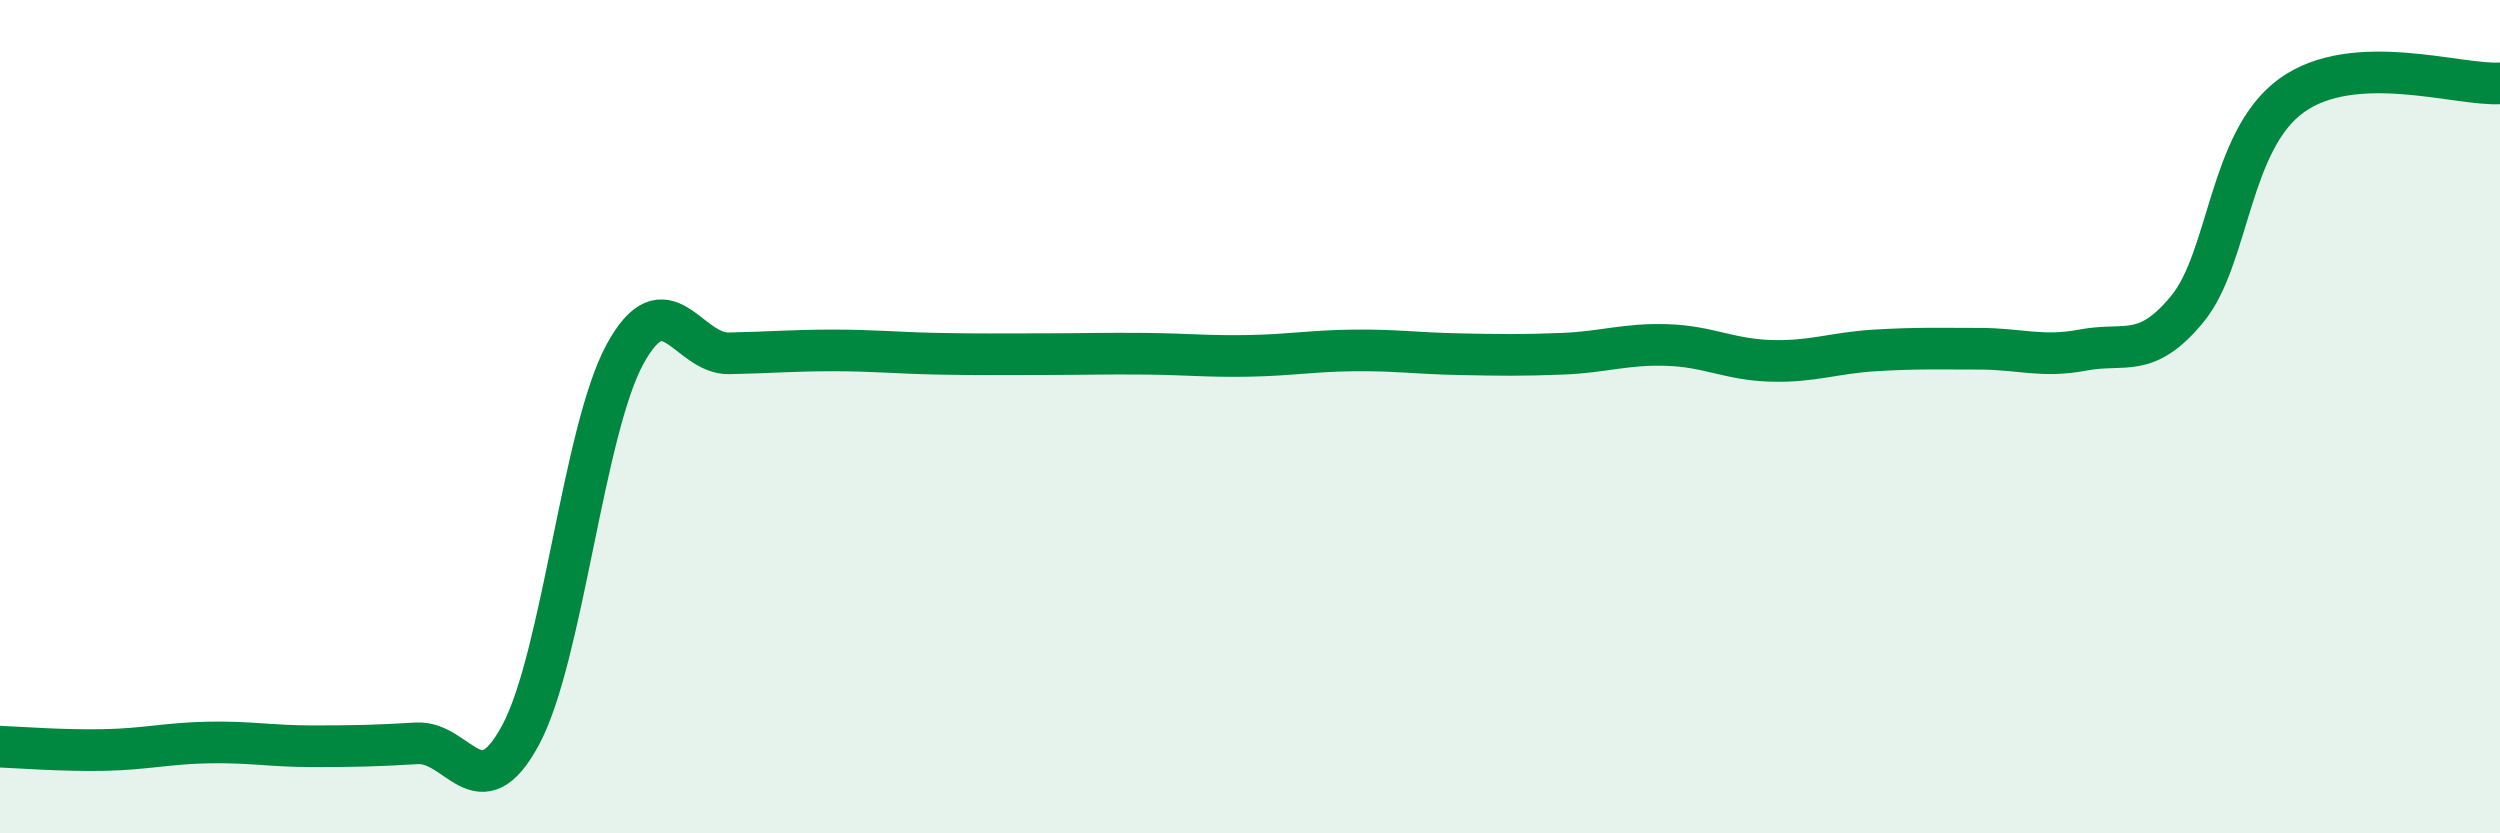
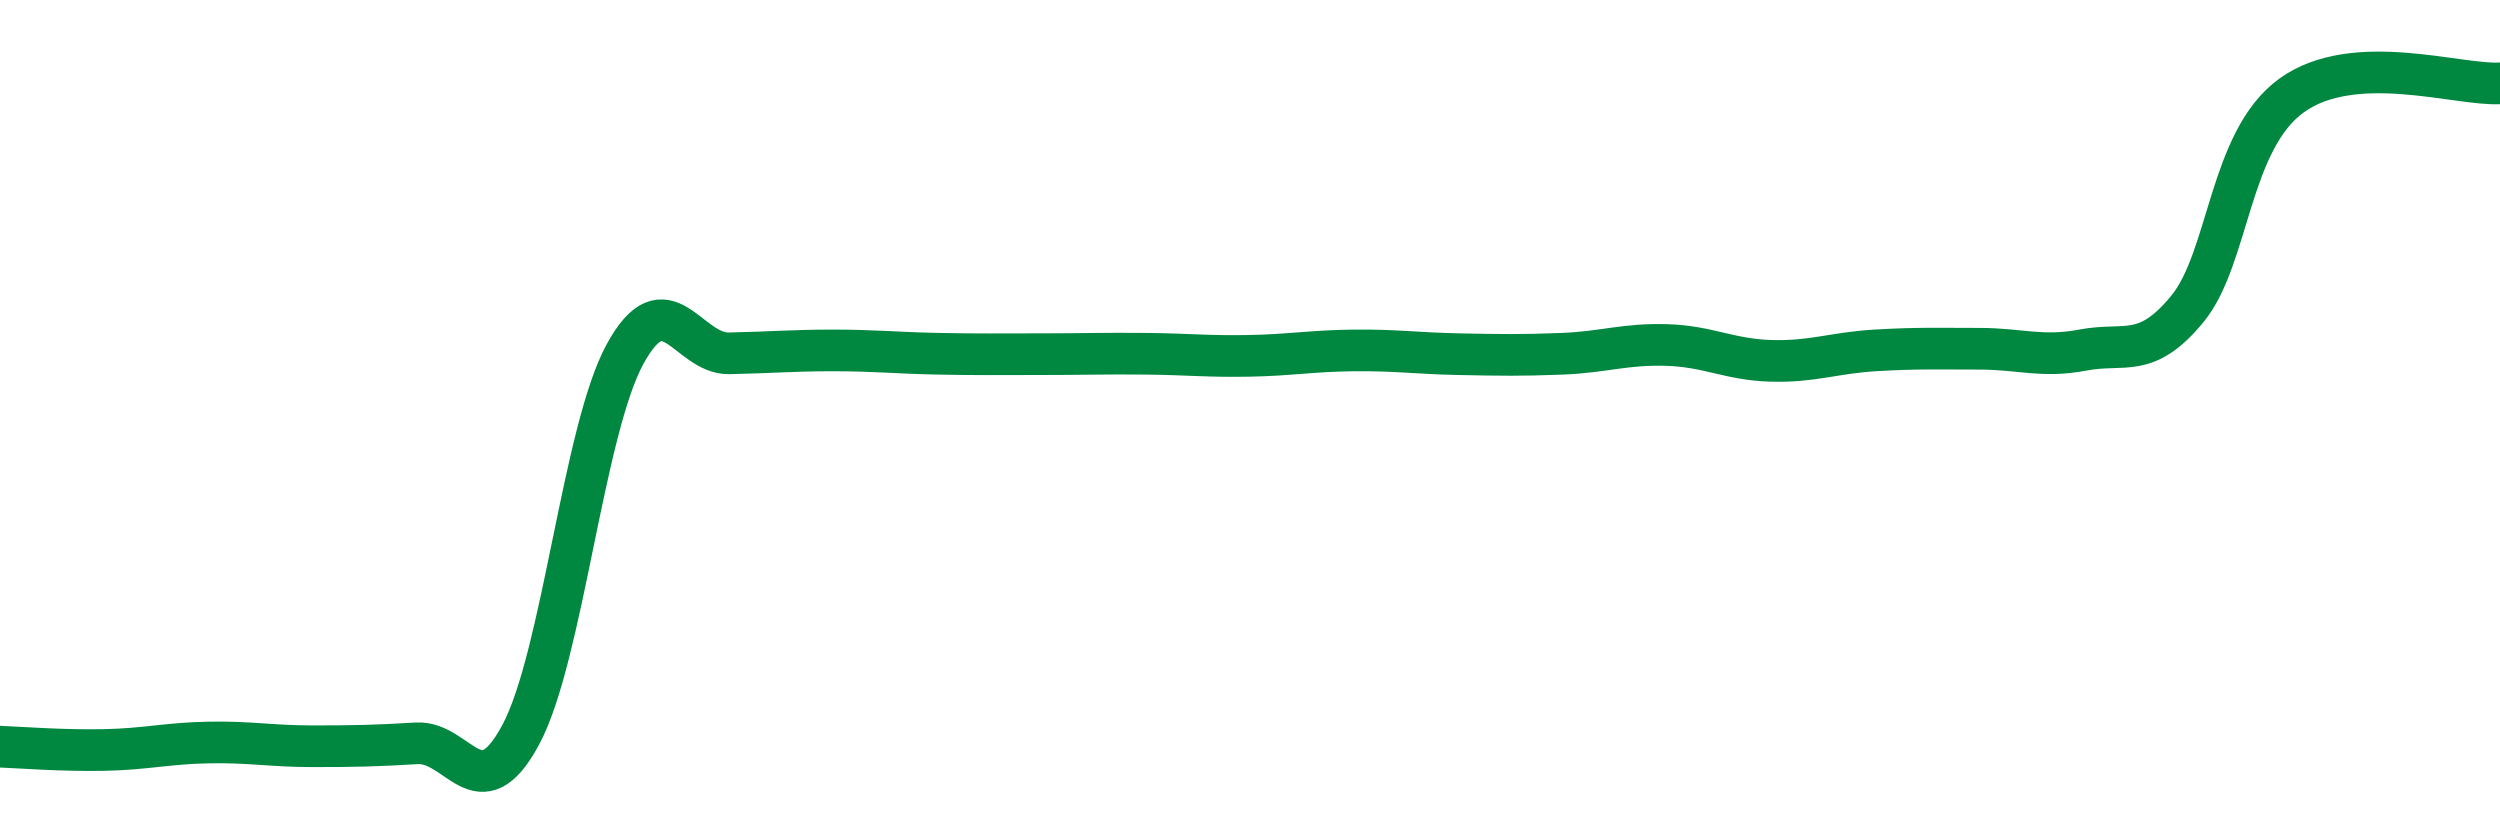
<svg xmlns="http://www.w3.org/2000/svg" width="60" height="20" viewBox="0 0 60 20">
-   <path d="M 0,17.92 C 0.5,17.94 1.5,18.02 2.5,18 C 3.5,17.98 4,17.84 5,17.82 C 6,17.8 6.5,17.91 7.5,17.91 C 8.5,17.91 9,17.9 10,17.84 C 11,17.78 11.5,19.5 12.5,17.63 C 13.5,15.76 14,10.33 15,8.5 C 16,6.67 16.5,8.5 17.5,8.48 C 18.5,8.46 19,8.41 20,8.41 C 21,8.41 21.5,8.47 22.5,8.49 C 23.5,8.51 24,8.5 25,8.5 C 26,8.5 26.5,8.48 27.5,8.49 C 28.5,8.5 29,8.56 30,8.54 C 31,8.52 31.5,8.42 32.5,8.41 C 33.5,8.4 34,8.48 35,8.5 C 36,8.52 36.5,8.53 37.5,8.49 C 38.5,8.45 39,8.25 40,8.28 C 41,8.31 41.5,8.63 42.5,8.66 C 43.5,8.69 44,8.47 45,8.41 C 46,8.35 46.5,8.37 47.5,8.37 C 48.5,8.37 49,8.59 50,8.4 C 51,8.21 51.5,8.63 52.5,7.41 C 53.5,6.19 53.5,3.37 55,2.29 C 56.5,1.21 59,2.06 60,2L60 20L0 20Z" fill="#008740" opacity="0.1" stroke-linecap="round" stroke-linejoin="round" />
  <path d="M 0,17.92 C 0.5,17.94 1.5,18.02 2.5,18 C 3.5,17.98 4,17.84 5,17.82 C 6,17.8 6.5,17.91 7.5,17.91 C 8.5,17.91 9,17.9 10,17.84 C 11,17.78 11.5,19.5 12.5,17.63 C 13.5,15.76 14,10.33 15,8.5 C 16,6.67 16.5,8.5 17.5,8.48 C 18.5,8.46 19,8.41 20,8.41 C 21,8.41 21.5,8.47 22.5,8.49 C 23.5,8.51 24,8.5 25,8.5 C 26,8.5 26.5,8.48 27.5,8.49 C 28.5,8.5 29,8.56 30,8.54 C 31,8.52 31.5,8.42 32.5,8.41 C 33.5,8.4 34,8.48 35,8.5 C 36,8.52 36.5,8.53 37.5,8.49 C 38.5,8.45 39,8.25 40,8.28 C 41,8.31 41.5,8.63 42.5,8.66 C 43.5,8.69 44,8.47 45,8.41 C 46,8.35 46.5,8.37 47.5,8.37 C 48.5,8.37 49,8.59 50,8.4 C 51,8.21 51.5,8.63 52.5,7.41 C 53.5,6.19 53.5,3.37 55,2.29 C 56.5,1.21 59,2.06 60,2" stroke="#008740" stroke-width="1" fill="none" stroke-linecap="round" stroke-linejoin="round" />
</svg>